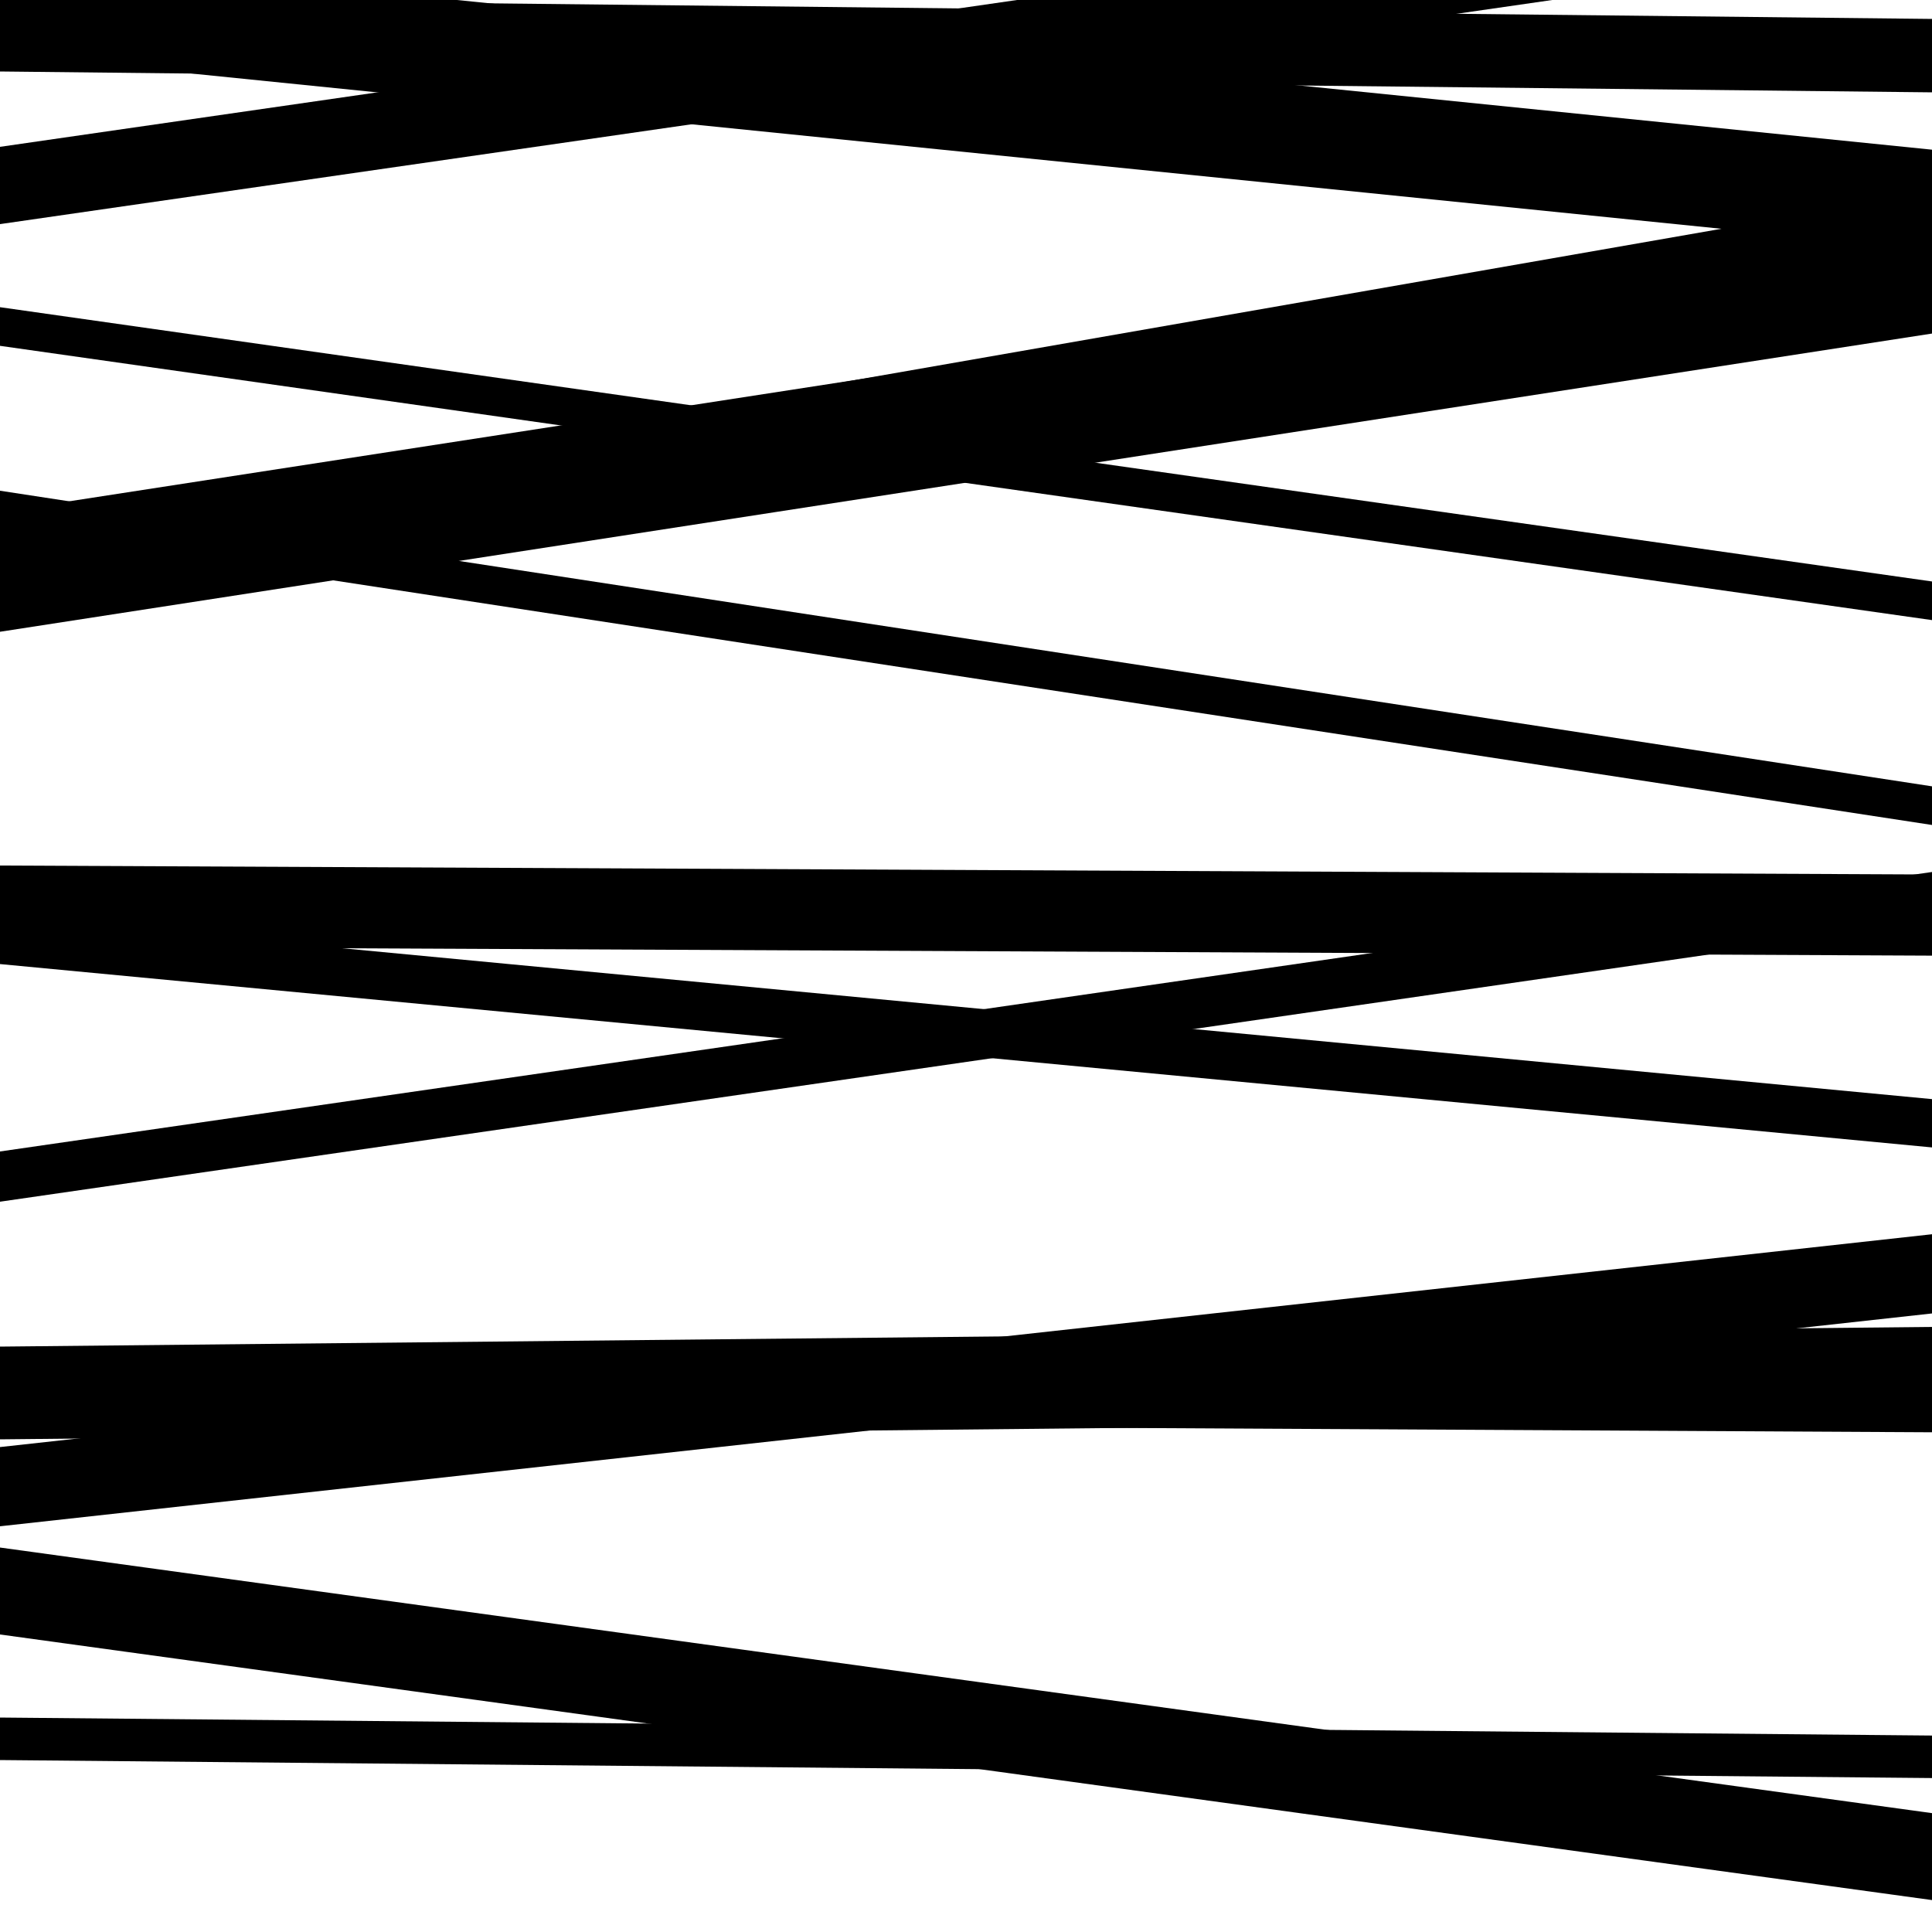
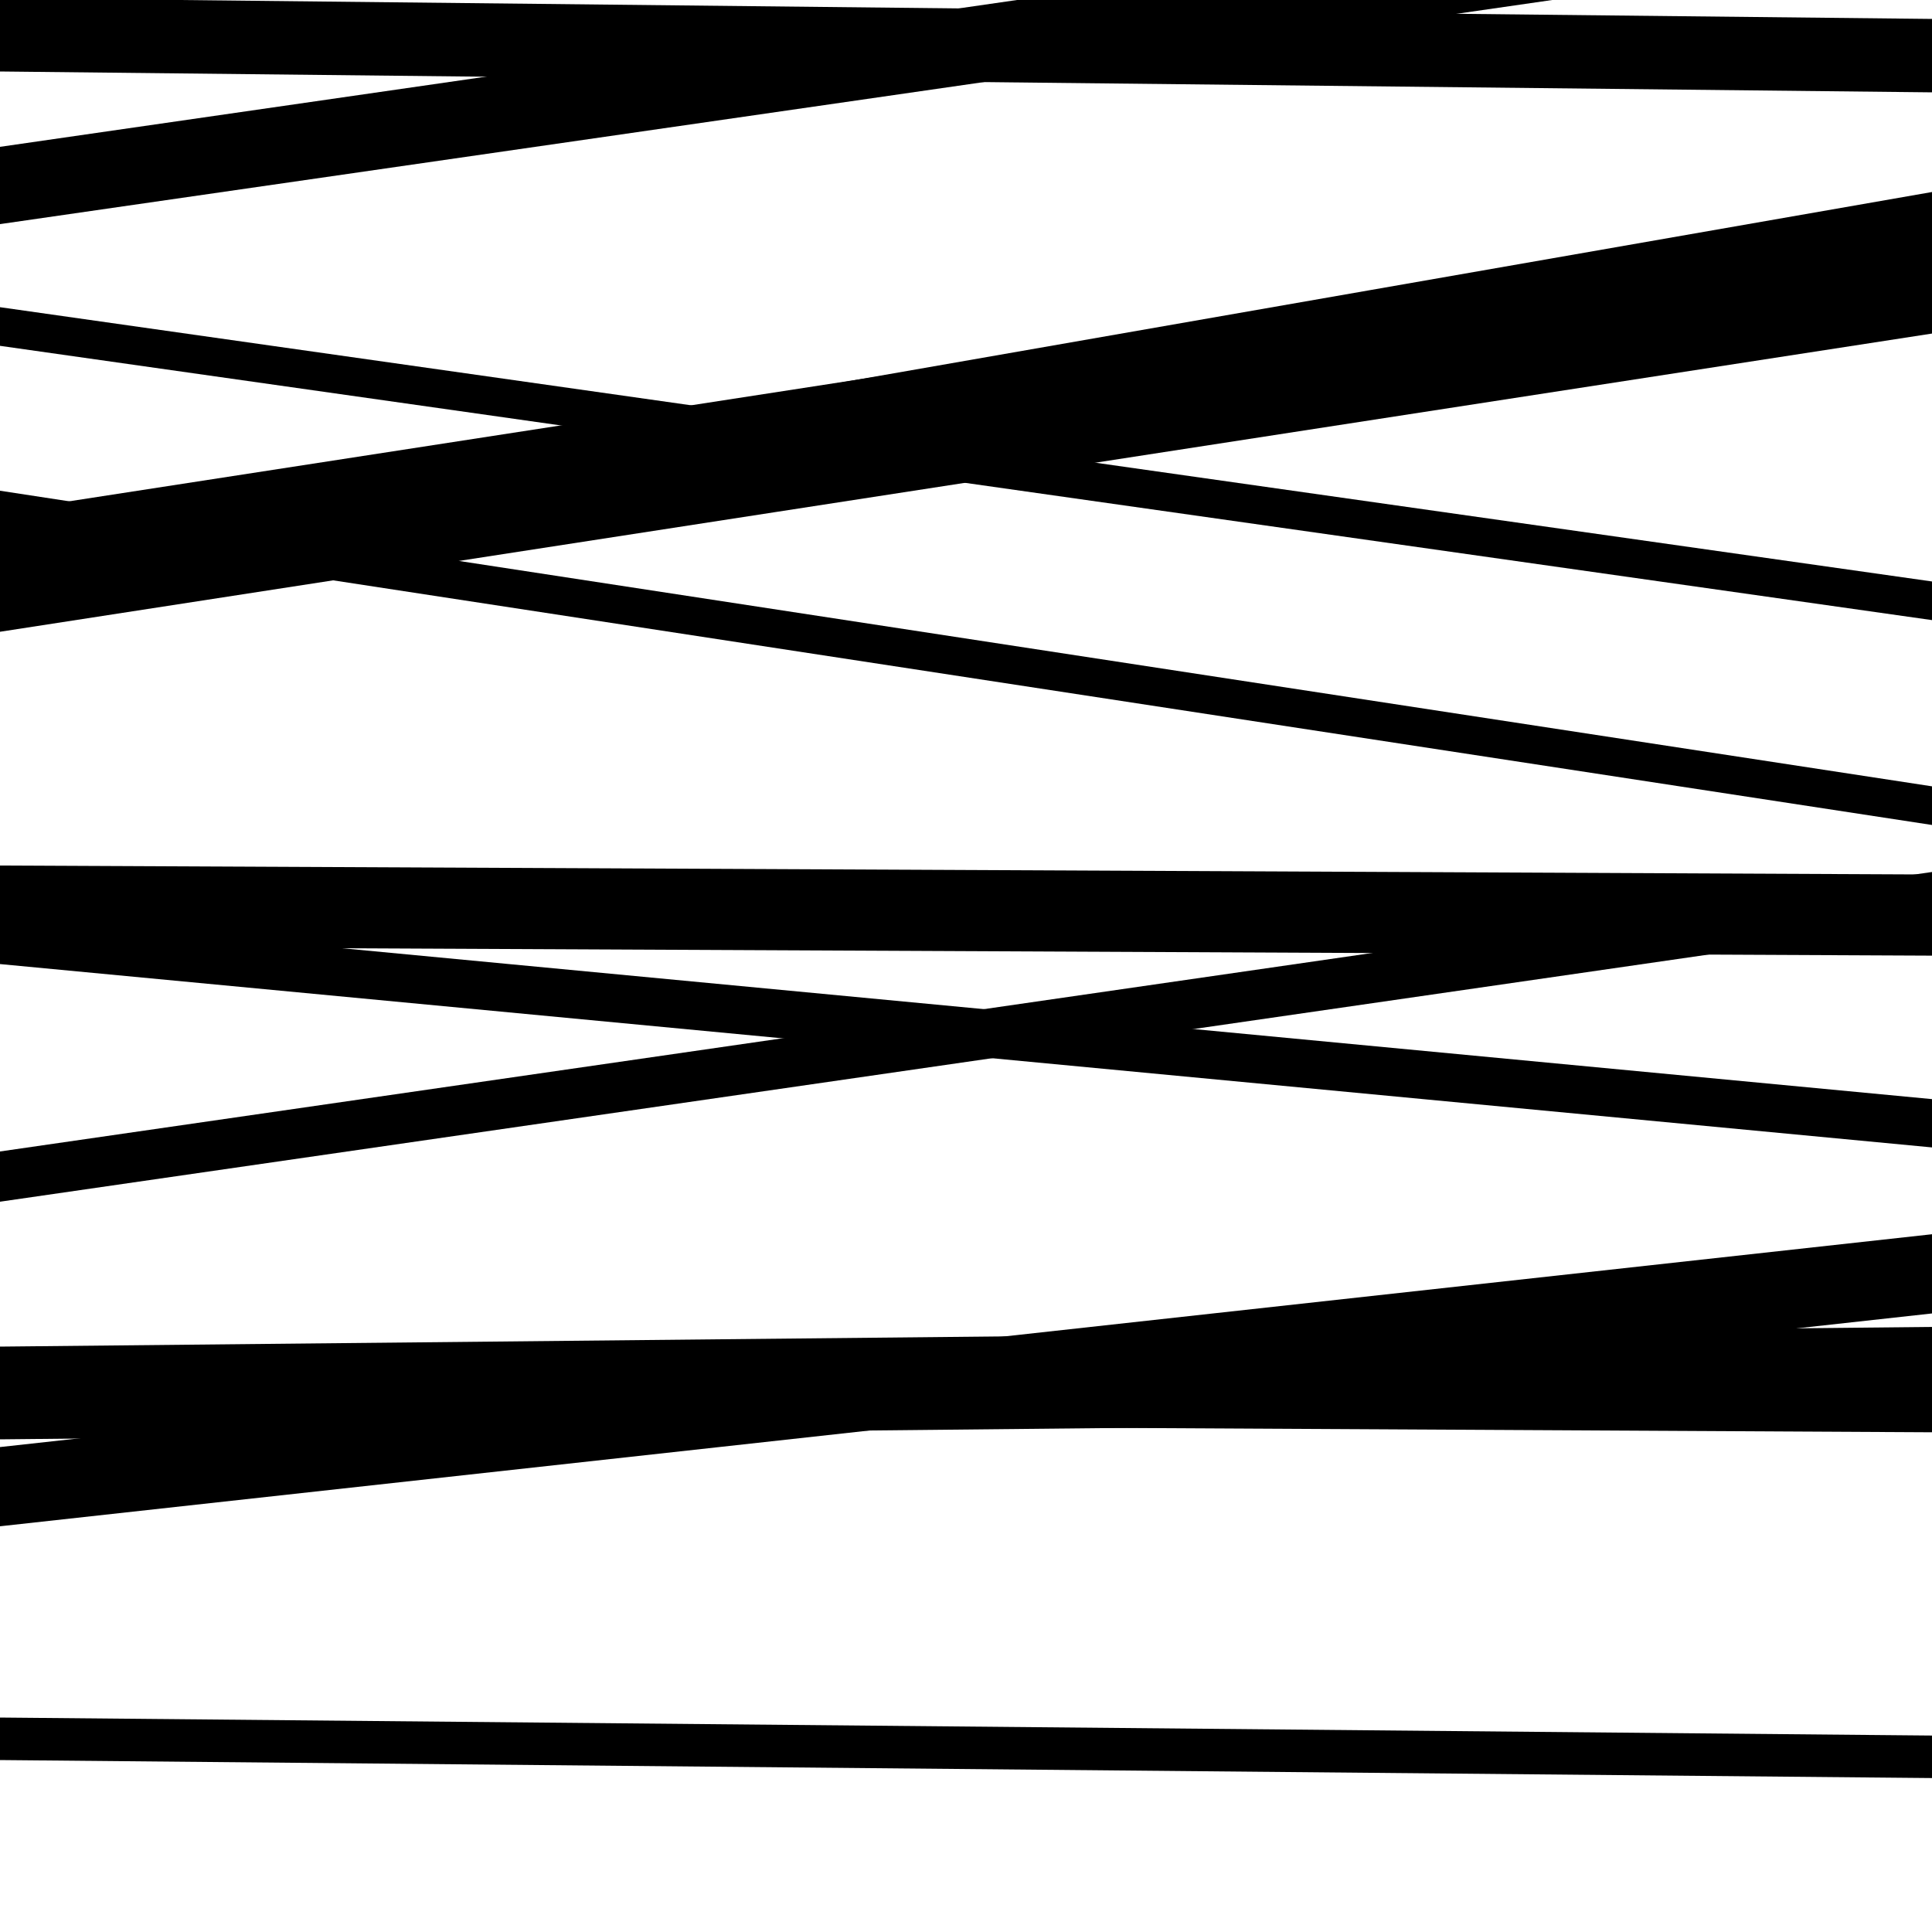
<svg xmlns="http://www.w3.org/2000/svg" viewBox="0 0 1000 1000" height="1000" width="1000">
  <rect x="0" y="0" width="1000" height="1000" fill="#ffffff" />
-   <path opacity="0.8" d="M 0 846 L 1000 983.476 L 1000 938.476 L 0 801 Z" fill="hsl(60, 15%, 50%)" />
  <path opacity="0.8" d="M 0 37 L 1000 47.799 L 1000 9.799 L 0 -1 Z" fill="hsl(65, 25%, 70%)" />
  <path opacity="0.8" d="M 0 274 L 1000 427.006 L 1000 407.006 L 0 254 Z" fill="hsl(70, 30%, 90%)" />
  <path opacity="0.8" d="M 0 499 L 1000 593.903 L 1000 568.903 L 0 474 Z" fill="hsl(55, 10%, 30%)" />
  <path opacity="0.8" d="M 0 745 L 1000 734.813 L 1000 686.813 L 0 697 Z" fill="hsl(60, 15%, 50%)" />
  <path opacity="0.8" d="M 0 911 L 1000 920.317 L 1000 898.317 L 0 889 Z" fill="hsl(65, 25%, 70%)" />
  <path opacity="0.8" d="M 0 179 L 1000 320.969 L 1000 300.969 L 0 159 Z" fill="hsl(70, 30%, 90%)" />
  <path opacity="0.8" d="M 0 327 L 1000 172.645 L 1000 110.645 L 0 265 Z" fill="hsl(55, 10%, 30%)" />
  <path opacity="0.8" d="M 0 490 L 1000 494.64 L 1000 452.64 L 0 448 Z" fill="hsl(60, 15%, 50%)" />
  <path opacity="0.8" d="M 0 736 L 1000 741.343 L 1000 716.343 L 0 711 Z" fill="hsl(65, 25%, 70%)" />
-   <path opacity="0.8" d="M 0 28 L 1000 129.475 L 1000 77.475 L 0 -24 Z" fill="hsl(70, 30%, 90%)" />
  <path opacity="0.8" d="M 0 325 L 1000 150.384 L 1000 99.384 L 0 274 Z" fill="hsl(55, 10%, 30%)" />
  <path opacity="0.8" d="M 0 622 L 1000 477.341 L 1000 451.341 L 0 596 Z" fill="hsl(60, 15%, 50%)" />
  <path opacity="0.8" d="M 0 790 L 1000 679.841 L 1000 638.841 L 0 749 Z" fill="hsl(65, 25%, 70%)" />
  <path opacity="0.8" d="M 0 116 L 1000 -28.382 L 1000 -68.382 L 0 76 Z" fill="hsl(70, 30%, 90%)" />
</svg>